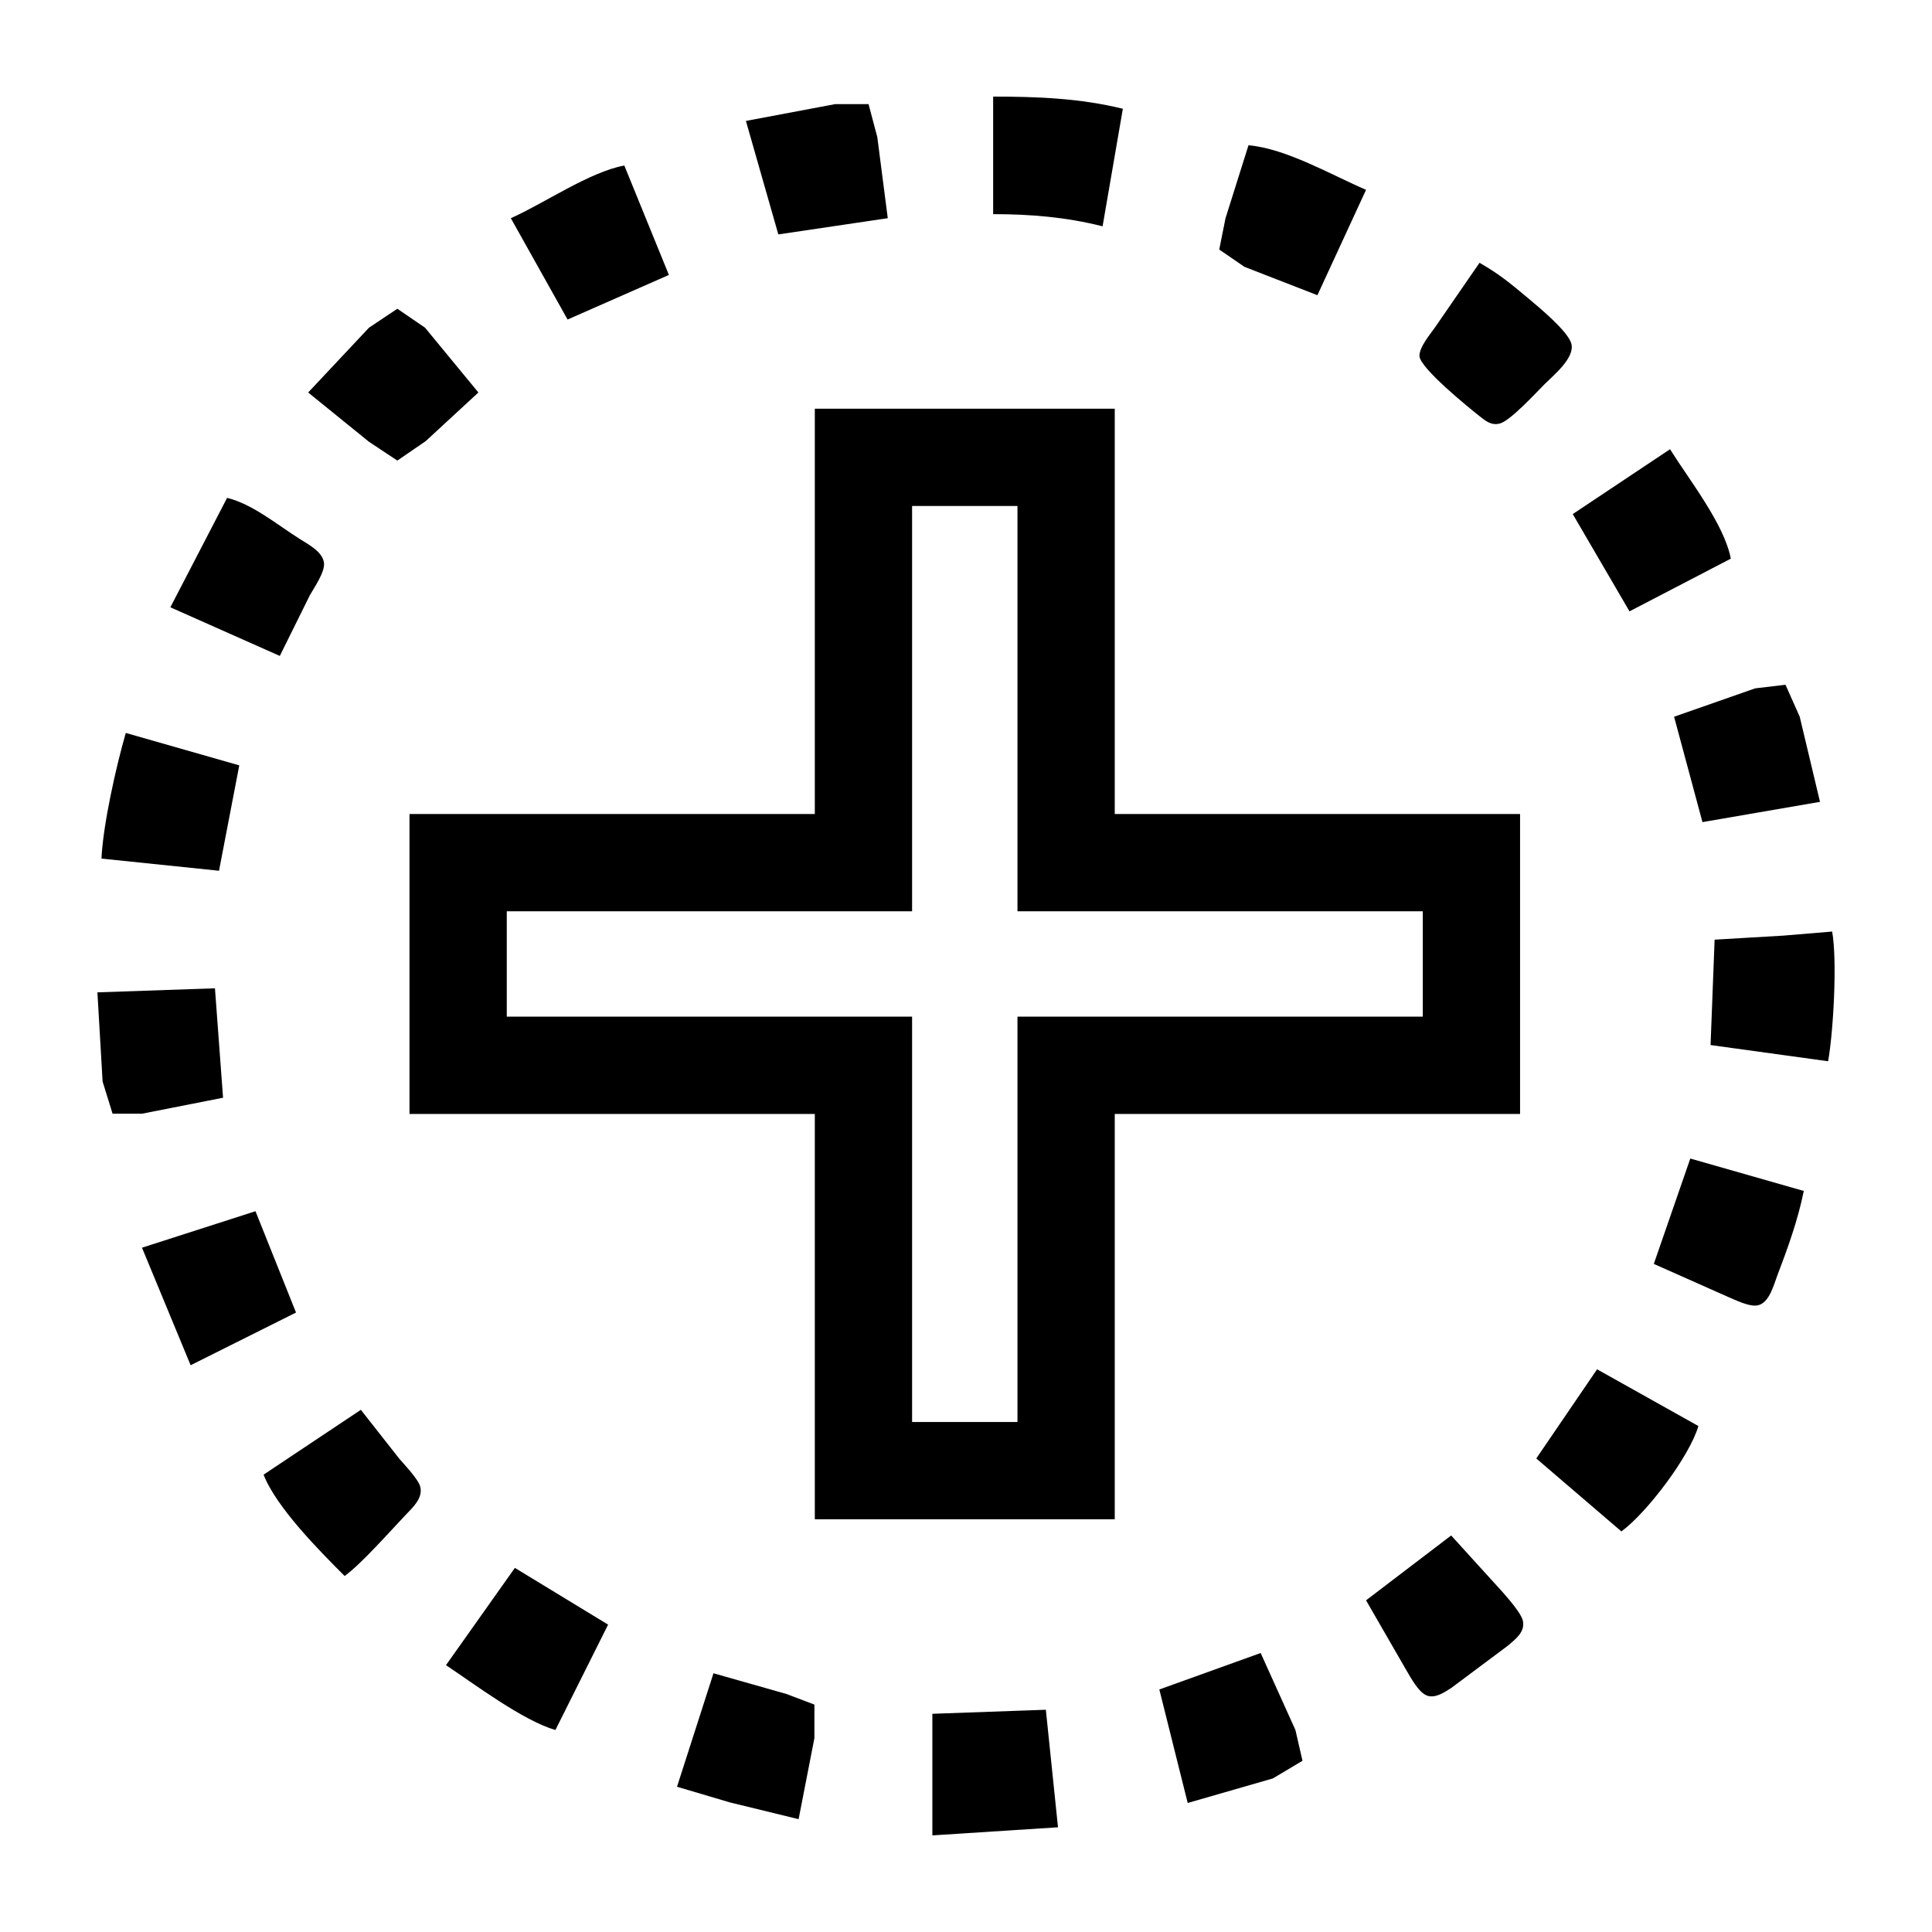
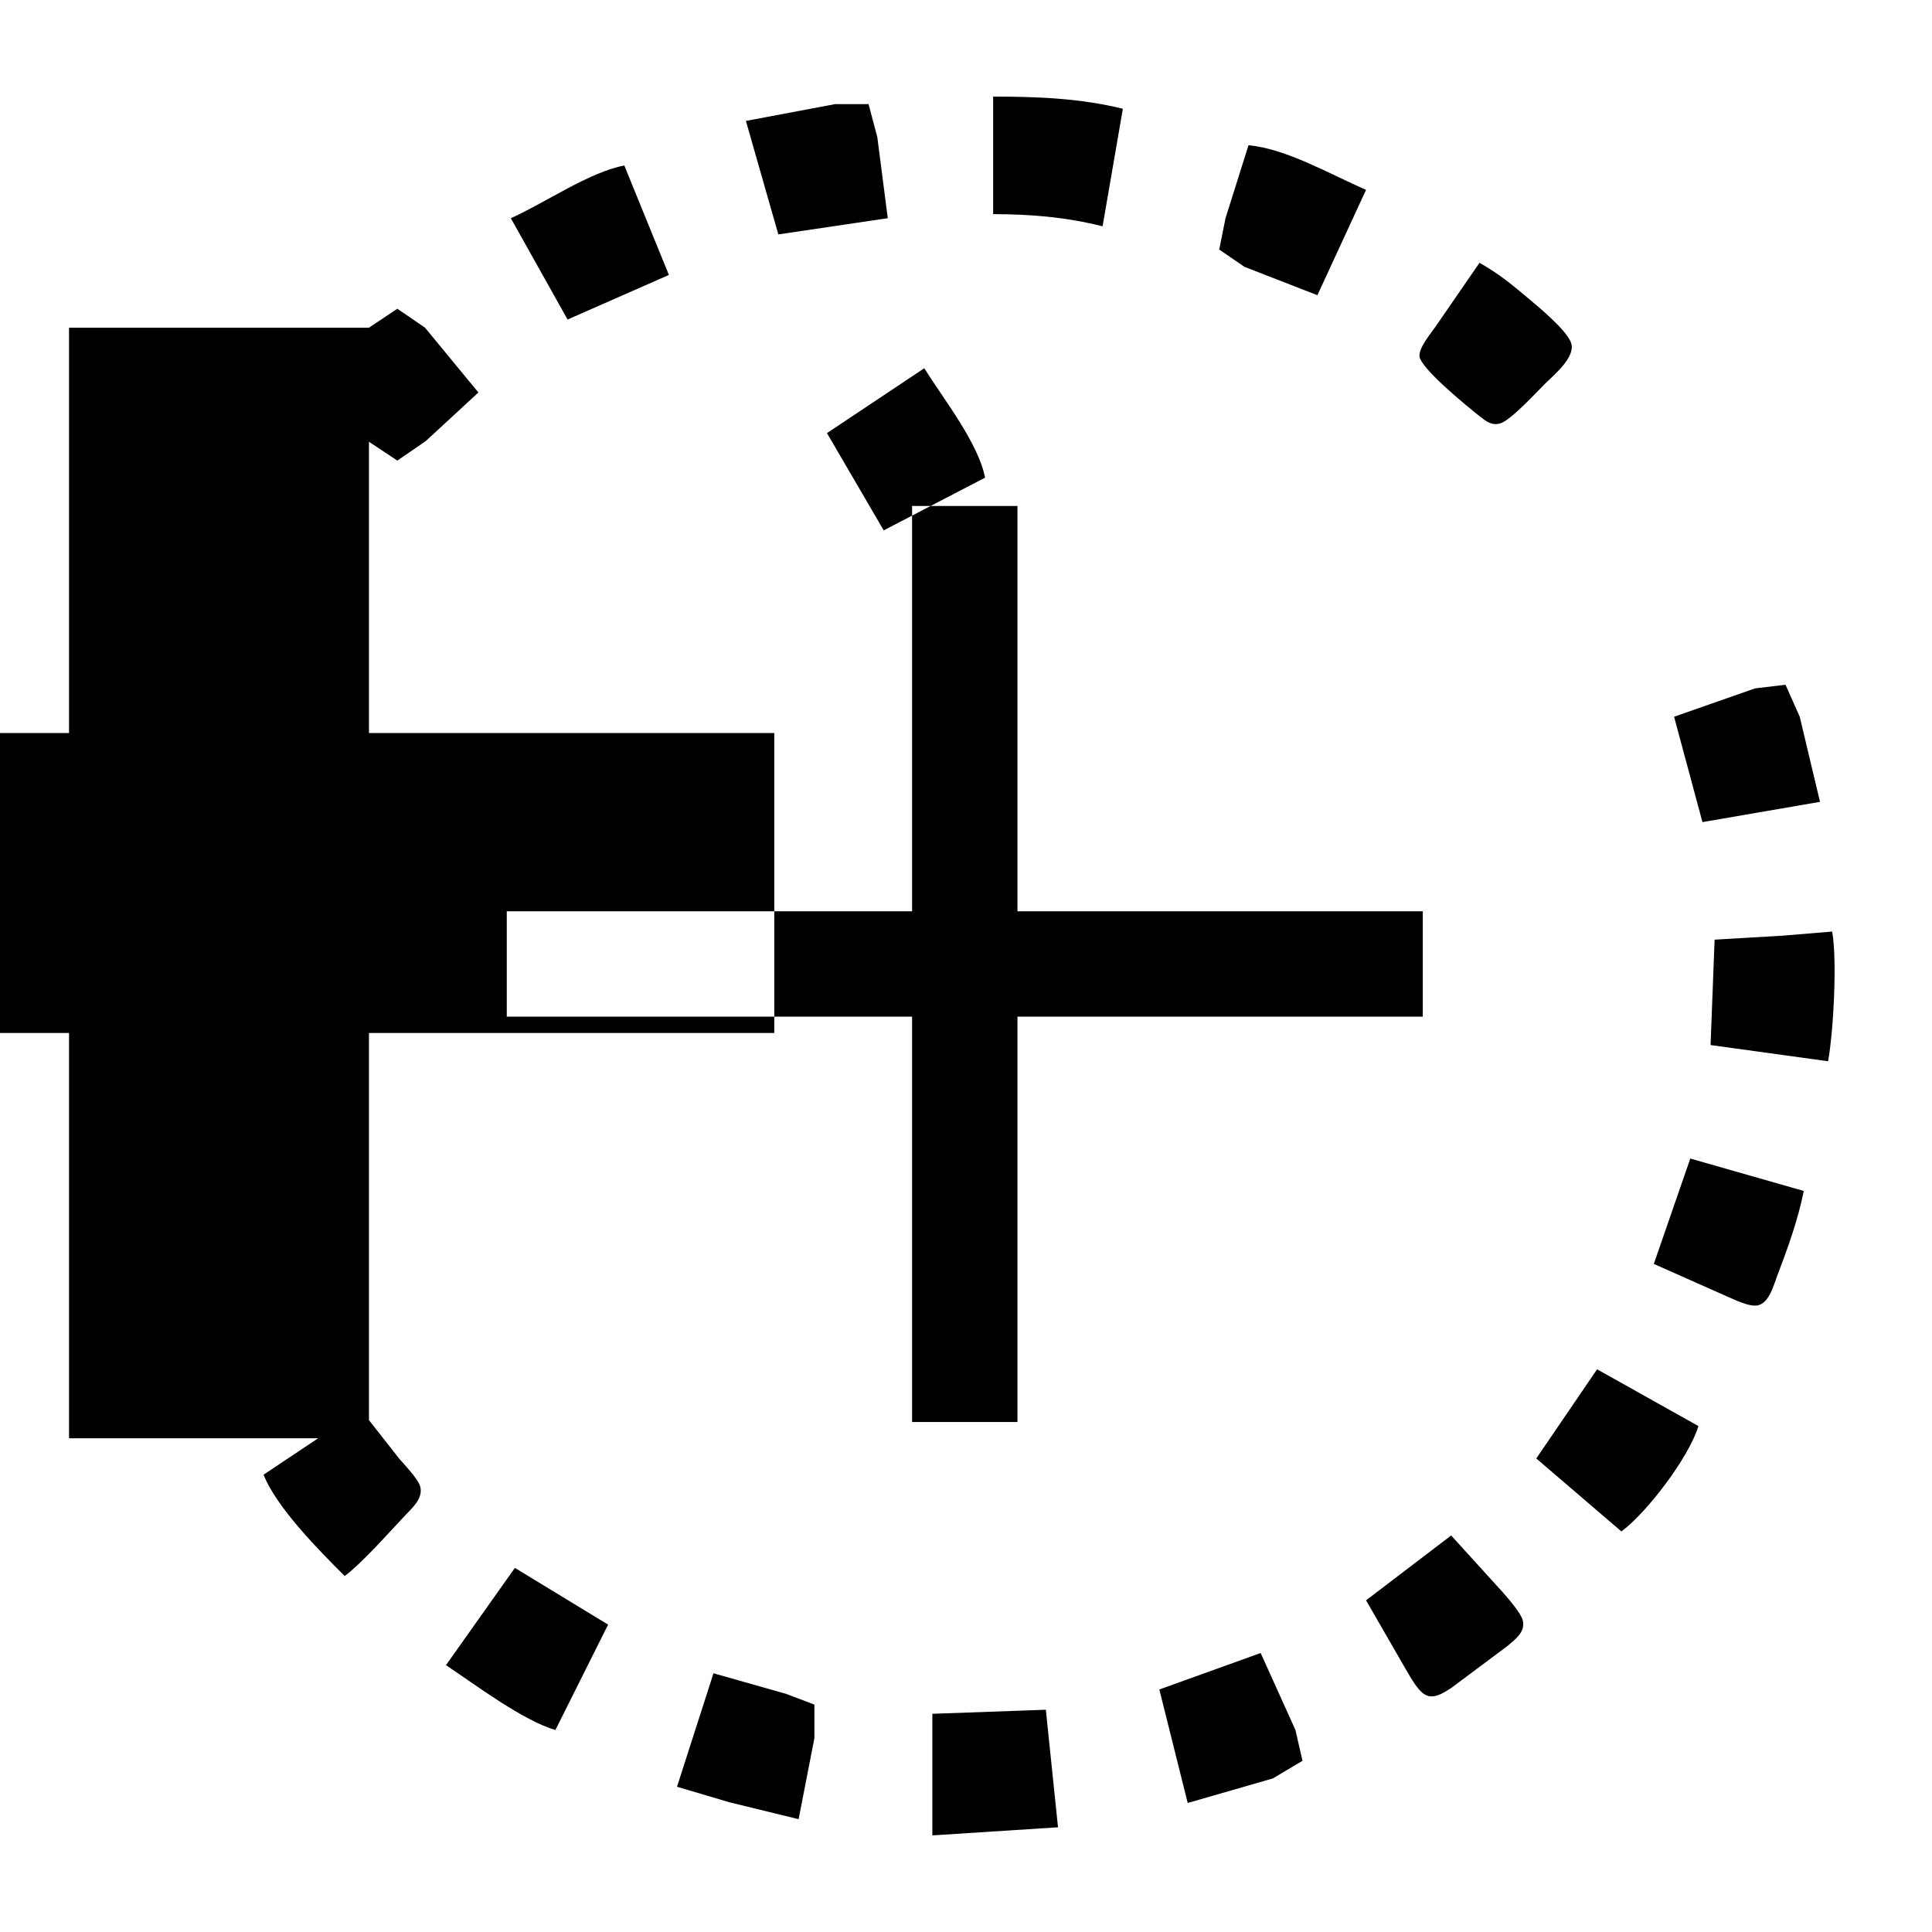
<svg xmlns="http://www.w3.org/2000/svg" xmlns:ns1="http://www.inkscape.org/namespaces/inkscape" xmlns:ns2="http://sodipodi.sourceforge.net/DTD/sodipodi-0.dtd" width="100" height="100" viewBox="0 0 333.333 333.333" id="svg2" version="1.1" ns1:version="0.91 r13725" ns2:docname="healAura.svg">
  <defs id="defs7" />
  <ns2:namedview pagecolor="#ffffff" bordercolor="#666666" borderopacity="1" objecttolerance="10" gridtolerance="10" guidetolerance="10" ns1:pageopacity="0" ns1:pageshadow="2" ns1:window-width="1218" ns1:window-height="697" id="namedview5" showgrid="false" units="px" ns1:zoom="1.5733302" ns1:cx="75.000148" ns1:cy="75.000148" ns1:window-x="54" ns1:window-y="-8" ns1:window-maximized="1" ns1:current-layer="svg2" />
-   <path id="Selection #38" d="m 193.729,18.765 c 0,0 -3.497,20.28 -3.497,20.28 -6.294,-1.587 -12.42,-2.098 -18.881,-2.098 0,0 0,-20.28 0,-20.28 7.58,0 14.965,0.273 22.378,2.098 z m -49.65,-0.797 c 0,0 5.776,0 5.776,0 0,0 1.51,5.692 1.51,5.692 0,0 1.804,13.986 1.804,13.986 0,0 -18.881,2.797 -18.881,2.797 0,0 -5.594,-19.58 -5.594,-19.58 0,0 15.385,-2.895 15.385,-2.895 z m 91.608,14.783 c 0,0 -8.392,18.182 -8.392,18.182 0,0 -12.587,-4.895 -12.587,-4.895 0,0 -4.35,-2.986 -4.35,-2.986 0,0 1.084,-5.406 1.084,-5.406 0,0 3.965,-12.587 3.965,-12.587 6.545,0.594 14.196,5.07 20.28,7.692 z M 107.715,28.555 c 0,0 7.692,18.881 7.692,18.881 0,0 -17.482,7.692 -17.482,7.692 0,0 -9.79,-17.482 -9.79,-17.482 5.874,-2.622 13.517,-7.951 19.58,-9.091 z M 263.659,51.457 c 1.811,1.517 6.923,5.727 7.455,7.867 0.615,2.448 -3.098,5.427 -4.657,6.993 -1.483,1.49 -5.923,6.315 -7.692,6.755 -1.469,0.371 -2.42,-0.42 -3.497,-1.273 -1.937,-1.531 -10.308,-8.322 -10.364,-10.385 -0.035,-1.51 1.79,-3.664 2.65,-4.888 0,0 7.713,-11.189 7.713,-11.189 3.469,1.993 5.357,3.58 8.392,6.119 z M 63.659,56.541 c 0,0 4.895,-3.273 4.895,-3.273 0,0 4.776,3.266 4.776,3.266 0,0 9.21,11.182 9.21,11.182 0,0 -9.091,8.392 -9.091,8.392 0,0 -4.895,3.357 -4.895,3.357 0,0 -4.895,-3.245 -4.895,-3.245 0,0 -10.489,-8.503 -10.489,-8.503 0,0 10.489,-11.175 10.489,-11.175 z M 192.33,70.513 c 0,0 0,69.93 0,69.93 0,0 69.93,0 69.93,0 0,0 0,51.748 0,51.748 0,0 -69.93,0 -69.93,0 0,0 0,69.93 0,69.93 0,0 -51.748,0 -51.748,0 0,0 0,-69.93 0,-69.93 0,0 -69.93,0 -69.93,0 0,0 0,-51.748 0,-51.748 0,0 69.93,0 69.93,0 0,0 0,-69.93 0,-69.93 0,0 51.748,0 51.748,0 z m 95.804,6.993 c 3.294,5.266 9.357,12.923 10.489,18.881 0,0 -17.482,9.091 -17.482,9.091 0,0 -9.79,-16.783 -9.79,-16.783 0,0 16.783,-11.189 16.783,-11.189 z M 51.771,93.023 c 1.469,0.93 3.93,2.196 4.133,4.126 0.154,1.559 -1.657,4.168 -2.434,5.531 0,0 -5.196,10.489 -5.196,10.489 0,0 -18.881,-8.392 -18.881,-8.392 0,0 9.79,-18.881 9.79,-18.881 4.413,1.084 8.699,4.678 12.587,7.126 z M 157.365,87.296 c 0,0 0,69.93 0,69.93 0,0 -69.93,0 -69.93,0 0,0 0,18.182 0,18.182 0,0 69.93,0 69.93,0 0,0 0,69.93 0,69.93 0,0 18.182,0 18.182,0 0,0 0,-69.93 0,-69.93 0,0 69.93,0 69.93,0 0,0 0,-18.182 0,-18.182 0,0 -69.93,0 -69.93,0 0,0 0,-69.93 0,-69.93 0,0 -18.182,0 -18.182,0 z m 145.454,31.468 c 0,0 5.238,-0.622 5.238,-0.622 0,0 2.455,5.517 2.455,5.517 0,0 3.497,14.685 3.497,14.685 0,0 -20.28,3.497 -20.28,3.497 0,0 -4.895,-18.182 -4.895,-18.182 0,0 13.986,-4.895 13.986,-4.895 z M 41.282,132.051 c 0,0 -3.496,18.182 -3.496,18.182 0,0 -20.28,-2.098 -20.28,-2.098 0.273,-5.874 2.531,-15.93 4.196,-21.678 0,0 19.58,5.594 19.58,5.594 z M 307.715,161.422 c 0,0 8.392,-0.699 8.392,-0.699 0.895,4.979 0.217,17.28 -0.699,22.378 0,0 -20.28,-2.797 -20.28,-2.797 0,0 0.699,-18.182 0.699,-18.182 0,0 11.888,-0.699 11.888,-0.699 z m -270.629,9.091 c 0,0 1.399,18.881 1.399,18.881 0,0 -13.986,2.755 -13.986,2.755 0,0 -5.077,0 -5.077,0 0,0 -1.72,-5.552 -1.72,-5.552 0,0 -0.895,-15.385 -0.895,-15.385 0,0 20.28,-0.699 20.28,-0.699 z m 274.125,34.965 c -1.014,5.042 -2.776,9.888 -4.601,14.685 -0.615,1.629 -1.343,4.531 -3.245,5.028 -1.462,0.385 -4.063,-0.951 -5.441,-1.531 0,0 -12.587,-5.594 -12.587,-5.594 0,0 6.294,-18.182 6.294,-18.182 0,0 19.58,5.594 19.58,5.594 z m -267.132,3.497 c 0,0 6.993,17.482 6.993,17.482 0,0 -18.182,9.091 -18.182,9.091 0,0 -8.392,-20.28 -8.392,-20.28 0,0 19.58,-6.294 19.58,-6.294 z m 248.951,37.063 c -1.545,5.259 -8.881,14.958 -13.287,18.182 0,0 -14.685,-12.587 -14.685,-12.587 0,0 10.489,-15.385 10.489,-15.385 0,0 17.482,9.79 17.482,9.79 z M 62.261,243.24 c 0,0 6.594,8.392 6.594,8.392 0.951,1.119 3.336,3.58 3.657,4.895 0.49,1.986 -1.35,3.608 -2.573,4.895 -2.776,2.923 -7.531,8.336 -10.476,10.489 -4.357,-4.357 -11.776,-11.825 -13.986,-17.482 0,0 16.783,-11.189 16.783,-11.189 z M 259.267,274.708 c 0.916,1.063 3.168,3.594 3.469,4.888 0.455,1.965 -1.273,3.217 -2.587,4.343 0,0 -9.776,7.301 -9.776,7.301 -1.126,0.713 -2.643,1.762 -4.049,1.343 -1.545,-0.455 -2.979,-3.252 -3.783,-4.587 0,0 -6.853,-11.888 -6.853,-11.888 0,0 14.685,-11.189 14.685,-11.189 0,0 8.895,9.79 8.895,9.79 z m -154.349,5.594 c 0,0 -9.091,18.182 -9.091,18.182 -5.615,-1.636 -13.783,-7.79 -18.881,-11.189 0,0 11.888,-16.783 11.888,-16.783 0,0 16.084,9.79 16.084,9.79 z m 118.587,18.182 c 0,0 1.217,5.308 1.217,5.308 0,0 -5.119,3.049 -5.119,3.049 0,0 -14.685,4.231 -14.685,4.231 0,0 -4.895,-19.58 -4.895,-19.58 0,0 17.482,-6.294 17.482,-6.294 0,0 6,13.287 6,13.287 z m -87.818,-6.217 c 0,0 4.825,1.832 4.825,1.832 0,0 0,5.783 0,5.783 0,0 -2.727,13.986 -2.727,13.986 0,0 -11.888,-2.902 -11.888,-2.902 0,0 -9.091,-2.692 -9.091,-2.692 0,0 6.294,-19.58 6.294,-19.58 0,0 12.587,3.573 12.587,3.573 z m 44.755,2.72 c 0,0 2.098,20.28 2.098,20.28 0,0 -21.678,1.399 -21.678,1.399 0,0 0,-20.979 0,-20.979 0,0 19.58,-0.699 19.58,-0.699 z" ns1:connector-curvature="0" style="fill:#000000;fill-opacity:1;stroke:none;stroke-width:1" />
+   <path id="Selection #38" d="m 193.729,18.765 c 0,0 -3.497,20.28 -3.497,20.28 -6.294,-1.587 -12.42,-2.098 -18.881,-2.098 0,0 0,-20.28 0,-20.28 7.58,0 14.965,0.273 22.378,2.098 z m -49.65,-0.797 c 0,0 5.776,0 5.776,0 0,0 1.51,5.692 1.51,5.692 0,0 1.804,13.986 1.804,13.986 0,0 -18.881,2.797 -18.881,2.797 0,0 -5.594,-19.58 -5.594,-19.58 0,0 15.385,-2.895 15.385,-2.895 z m 91.608,14.783 c 0,0 -8.392,18.182 -8.392,18.182 0,0 -12.587,-4.895 -12.587,-4.895 0,0 -4.35,-2.986 -4.35,-2.986 0,0 1.084,-5.406 1.084,-5.406 0,0 3.965,-12.587 3.965,-12.587 6.545,0.594 14.196,5.07 20.28,7.692 z M 107.715,28.555 c 0,0 7.692,18.881 7.692,18.881 0,0 -17.482,7.692 -17.482,7.692 0,0 -9.79,-17.482 -9.79,-17.482 5.874,-2.622 13.517,-7.951 19.58,-9.091 z M 263.659,51.457 c 1.811,1.517 6.923,5.727 7.455,7.867 0.615,2.448 -3.098,5.427 -4.657,6.993 -1.483,1.49 -5.923,6.315 -7.692,6.755 -1.469,0.371 -2.42,-0.42 -3.497,-1.273 -1.937,-1.531 -10.308,-8.322 -10.364,-10.385 -0.035,-1.51 1.79,-3.664 2.65,-4.888 0,0 7.713,-11.189 7.713,-11.189 3.469,1.993 5.357,3.58 8.392,6.119 z M 63.659,56.541 c 0,0 4.895,-3.273 4.895,-3.273 0,0 4.776,3.266 4.776,3.266 0,0 9.21,11.182 9.21,11.182 0,0 -9.091,8.392 -9.091,8.392 0,0 -4.895,3.357 -4.895,3.357 0,0 -4.895,-3.245 -4.895,-3.245 0,0 -10.489,-8.503 -10.489,-8.503 0,0 10.489,-11.175 10.489,-11.175 z c 0,0 0,69.93 0,69.93 0,0 69.93,0 69.93,0 0,0 0,51.748 0,51.748 0,0 -69.93,0 -69.93,0 0,0 0,69.93 0,69.93 0,0 -51.748,0 -51.748,0 0,0 0,-69.93 0,-69.93 0,0 -69.93,0 -69.93,0 0,0 0,-51.748 0,-51.748 0,0 69.93,0 69.93,0 0,0 0,-69.93 0,-69.93 0,0 51.748,0 51.748,0 z m 95.804,6.993 c 3.294,5.266 9.357,12.923 10.489,18.881 0,0 -17.482,9.091 -17.482,9.091 0,0 -9.79,-16.783 -9.79,-16.783 0,0 16.783,-11.189 16.783,-11.189 z M 51.771,93.023 c 1.469,0.93 3.93,2.196 4.133,4.126 0.154,1.559 -1.657,4.168 -2.434,5.531 0,0 -5.196,10.489 -5.196,10.489 0,0 -18.881,-8.392 -18.881,-8.392 0,0 9.79,-18.881 9.79,-18.881 4.413,1.084 8.699,4.678 12.587,7.126 z M 157.365,87.296 c 0,0 0,69.93 0,69.93 0,0 -69.93,0 -69.93,0 0,0 0,18.182 0,18.182 0,0 69.93,0 69.93,0 0,0 0,69.93 0,69.93 0,0 18.182,0 18.182,0 0,0 0,-69.93 0,-69.93 0,0 69.93,0 69.93,0 0,0 0,-18.182 0,-18.182 0,0 -69.93,0 -69.93,0 0,0 0,-69.93 0,-69.93 0,0 -18.182,0 -18.182,0 z m 145.454,31.468 c 0,0 5.238,-0.622 5.238,-0.622 0,0 2.455,5.517 2.455,5.517 0,0 3.497,14.685 3.497,14.685 0,0 -20.28,3.497 -20.28,3.497 0,0 -4.895,-18.182 -4.895,-18.182 0,0 13.986,-4.895 13.986,-4.895 z M 41.282,132.051 c 0,0 -3.496,18.182 -3.496,18.182 0,0 -20.28,-2.098 -20.28,-2.098 0.273,-5.874 2.531,-15.93 4.196,-21.678 0,0 19.58,5.594 19.58,5.594 z M 307.715,161.422 c 0,0 8.392,-0.699 8.392,-0.699 0.895,4.979 0.217,17.28 -0.699,22.378 0,0 -20.28,-2.797 -20.28,-2.797 0,0 0.699,-18.182 0.699,-18.182 0,0 11.888,-0.699 11.888,-0.699 z m -270.629,9.091 c 0,0 1.399,18.881 1.399,18.881 0,0 -13.986,2.755 -13.986,2.755 0,0 -5.077,0 -5.077,0 0,0 -1.72,-5.552 -1.72,-5.552 0,0 -0.895,-15.385 -0.895,-15.385 0,0 20.28,-0.699 20.28,-0.699 z m 274.125,34.965 c -1.014,5.042 -2.776,9.888 -4.601,14.685 -0.615,1.629 -1.343,4.531 -3.245,5.028 -1.462,0.385 -4.063,-0.951 -5.441,-1.531 0,0 -12.587,-5.594 -12.587,-5.594 0,0 6.294,-18.182 6.294,-18.182 0,0 19.58,5.594 19.58,5.594 z m -267.132,3.497 c 0,0 6.993,17.482 6.993,17.482 0,0 -18.182,9.091 -18.182,9.091 0,0 -8.392,-20.28 -8.392,-20.28 0,0 19.58,-6.294 19.58,-6.294 z m 248.951,37.063 c -1.545,5.259 -8.881,14.958 -13.287,18.182 0,0 -14.685,-12.587 -14.685,-12.587 0,0 10.489,-15.385 10.489,-15.385 0,0 17.482,9.79 17.482,9.79 z M 62.261,243.24 c 0,0 6.594,8.392 6.594,8.392 0.951,1.119 3.336,3.58 3.657,4.895 0.49,1.986 -1.35,3.608 -2.573,4.895 -2.776,2.923 -7.531,8.336 -10.476,10.489 -4.357,-4.357 -11.776,-11.825 -13.986,-17.482 0,0 16.783,-11.189 16.783,-11.189 z M 259.267,274.708 c 0.916,1.063 3.168,3.594 3.469,4.888 0.455,1.965 -1.273,3.217 -2.587,4.343 0,0 -9.776,7.301 -9.776,7.301 -1.126,0.713 -2.643,1.762 -4.049,1.343 -1.545,-0.455 -2.979,-3.252 -3.783,-4.587 0,0 -6.853,-11.888 -6.853,-11.888 0,0 14.685,-11.189 14.685,-11.189 0,0 8.895,9.79 8.895,9.79 z m -154.349,5.594 c 0,0 -9.091,18.182 -9.091,18.182 -5.615,-1.636 -13.783,-7.79 -18.881,-11.189 0,0 11.888,-16.783 11.888,-16.783 0,0 16.084,9.79 16.084,9.79 z m 118.587,18.182 c 0,0 1.217,5.308 1.217,5.308 0,0 -5.119,3.049 -5.119,3.049 0,0 -14.685,4.231 -14.685,4.231 0,0 -4.895,-19.58 -4.895,-19.58 0,0 17.482,-6.294 17.482,-6.294 0,0 6,13.287 6,13.287 z m -87.818,-6.217 c 0,0 4.825,1.832 4.825,1.832 0,0 0,5.783 0,5.783 0,0 -2.727,13.986 -2.727,13.986 0,0 -11.888,-2.902 -11.888,-2.902 0,0 -9.091,-2.692 -9.091,-2.692 0,0 6.294,-19.58 6.294,-19.58 0,0 12.587,3.573 12.587,3.573 z m 44.755,2.72 c 0,0 2.098,20.28 2.098,20.28 0,0 -21.678,1.399 -21.678,1.399 0,0 0,-20.979 0,-20.979 0,0 19.58,-0.699 19.58,-0.699 z" ns1:connector-curvature="0" style="fill:#000000;fill-opacity:1;stroke:none;stroke-width:1" />
</svg>